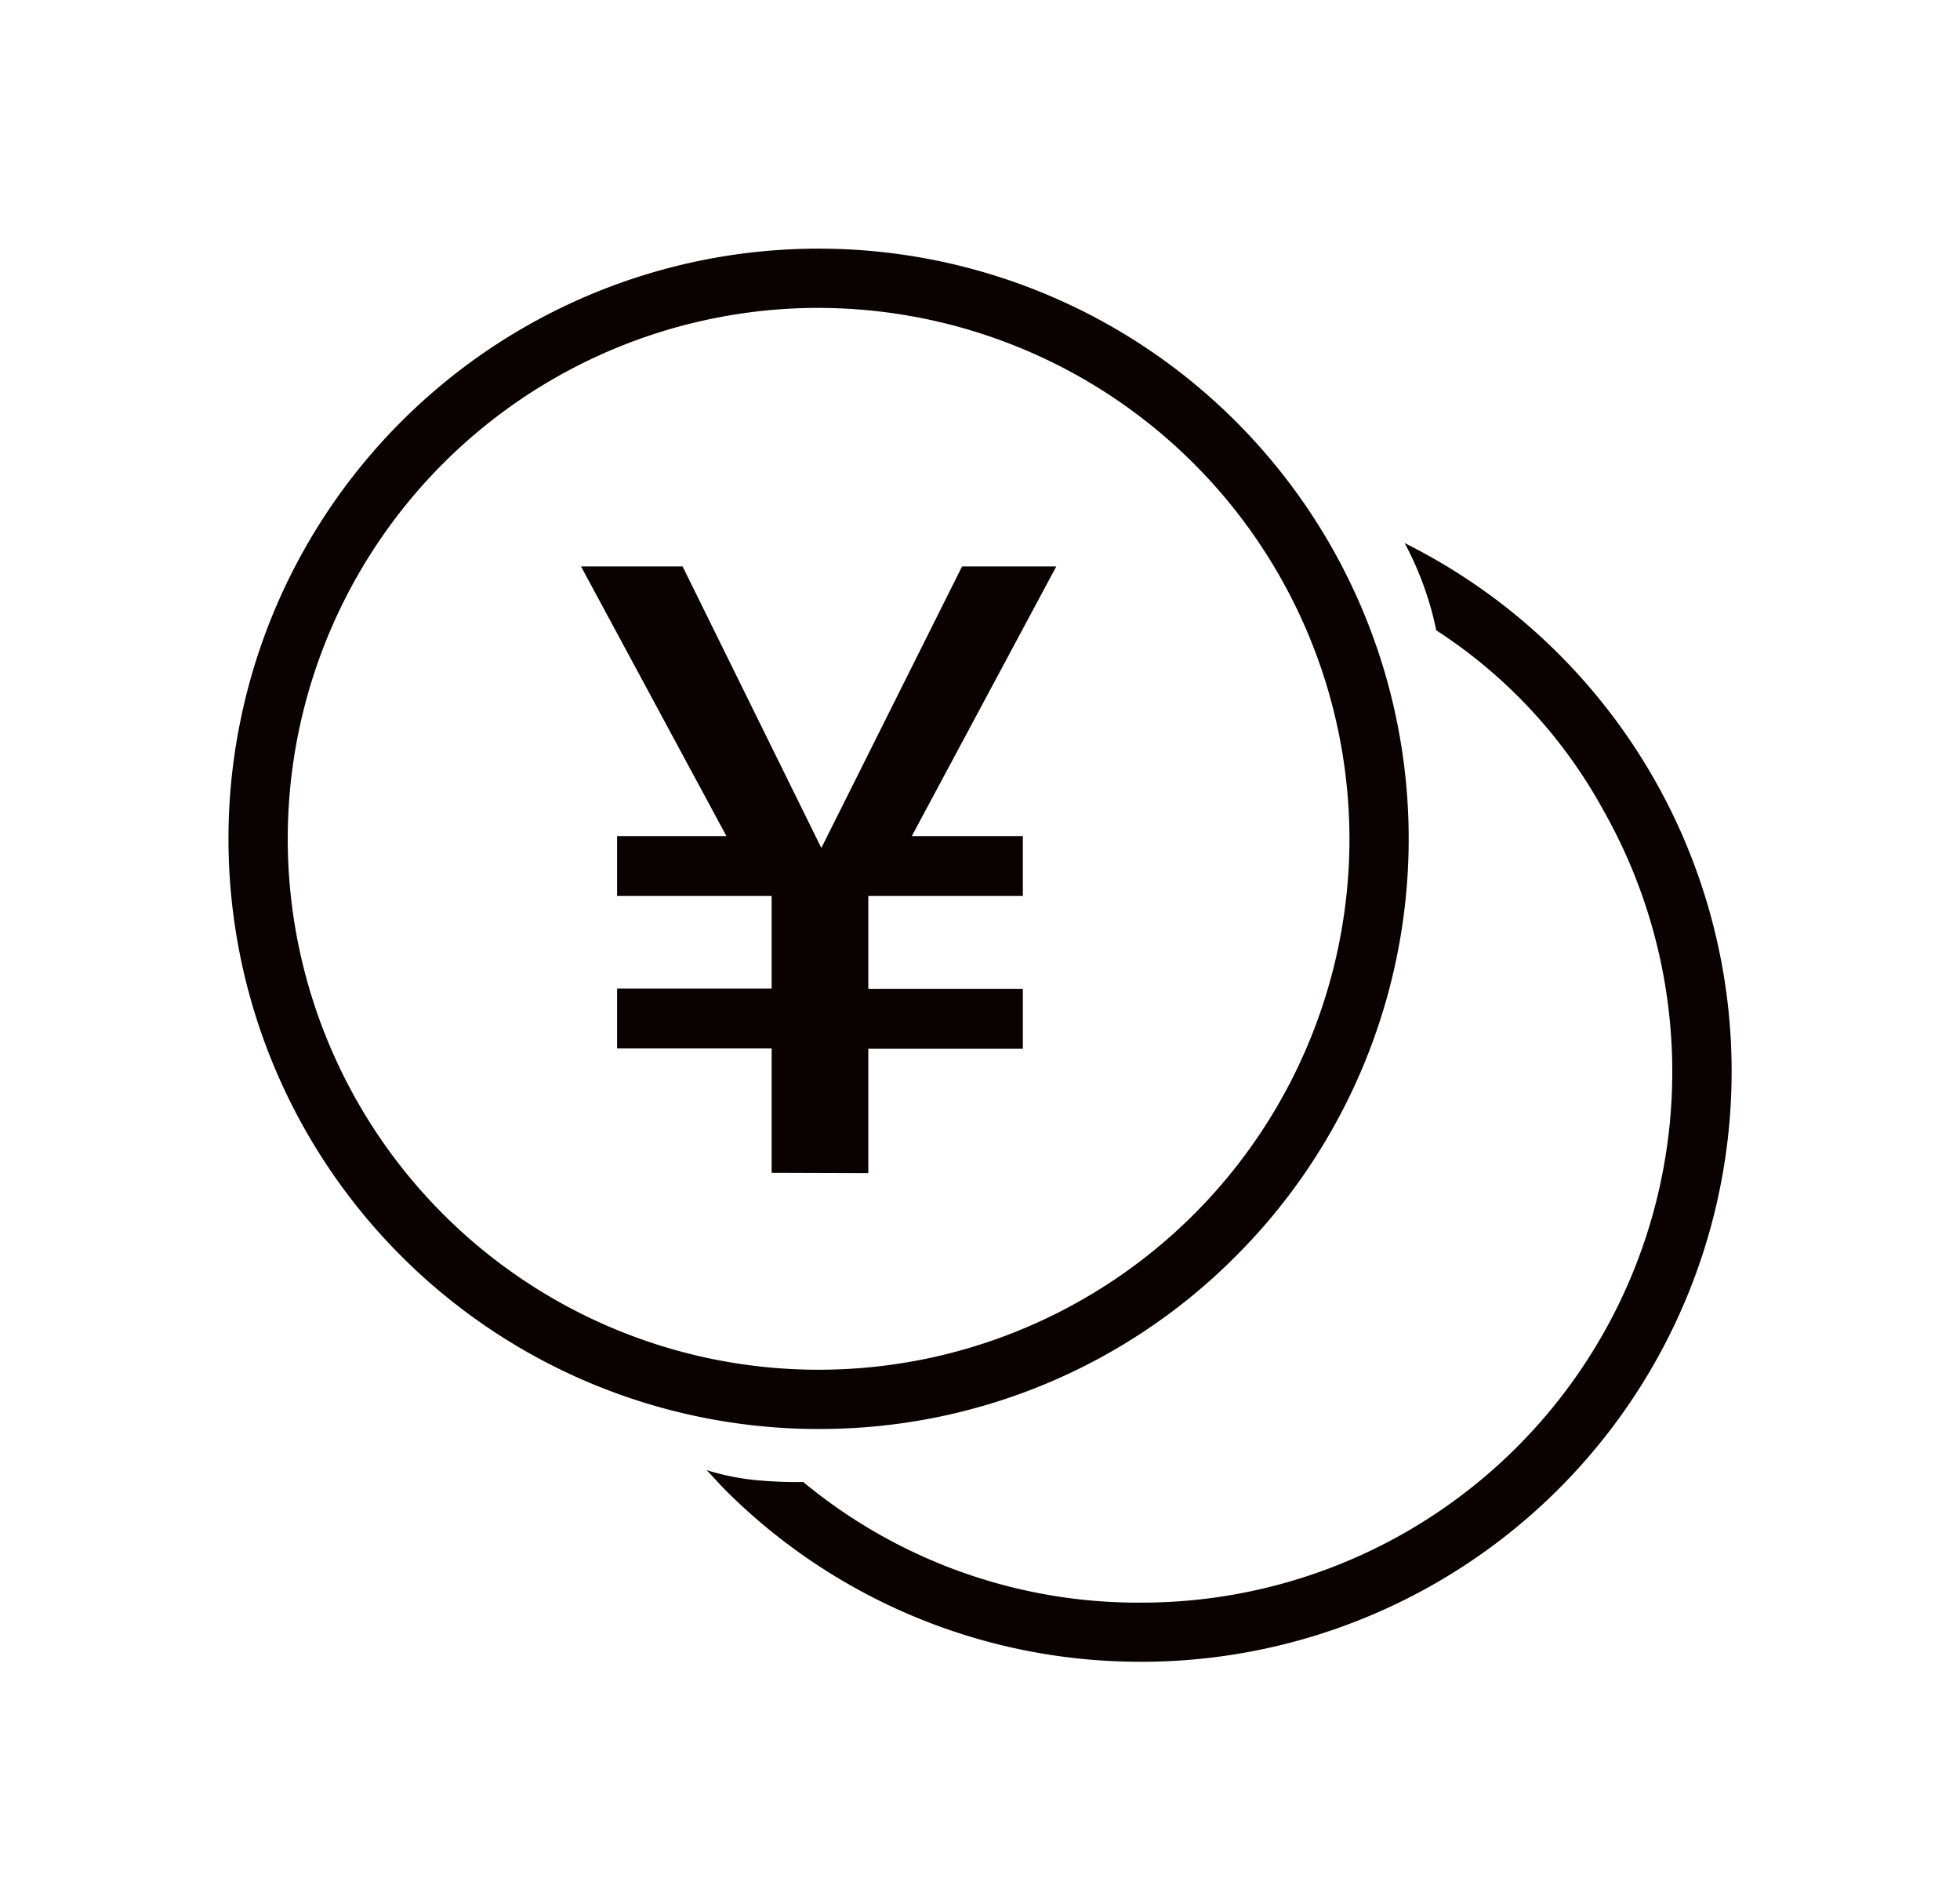
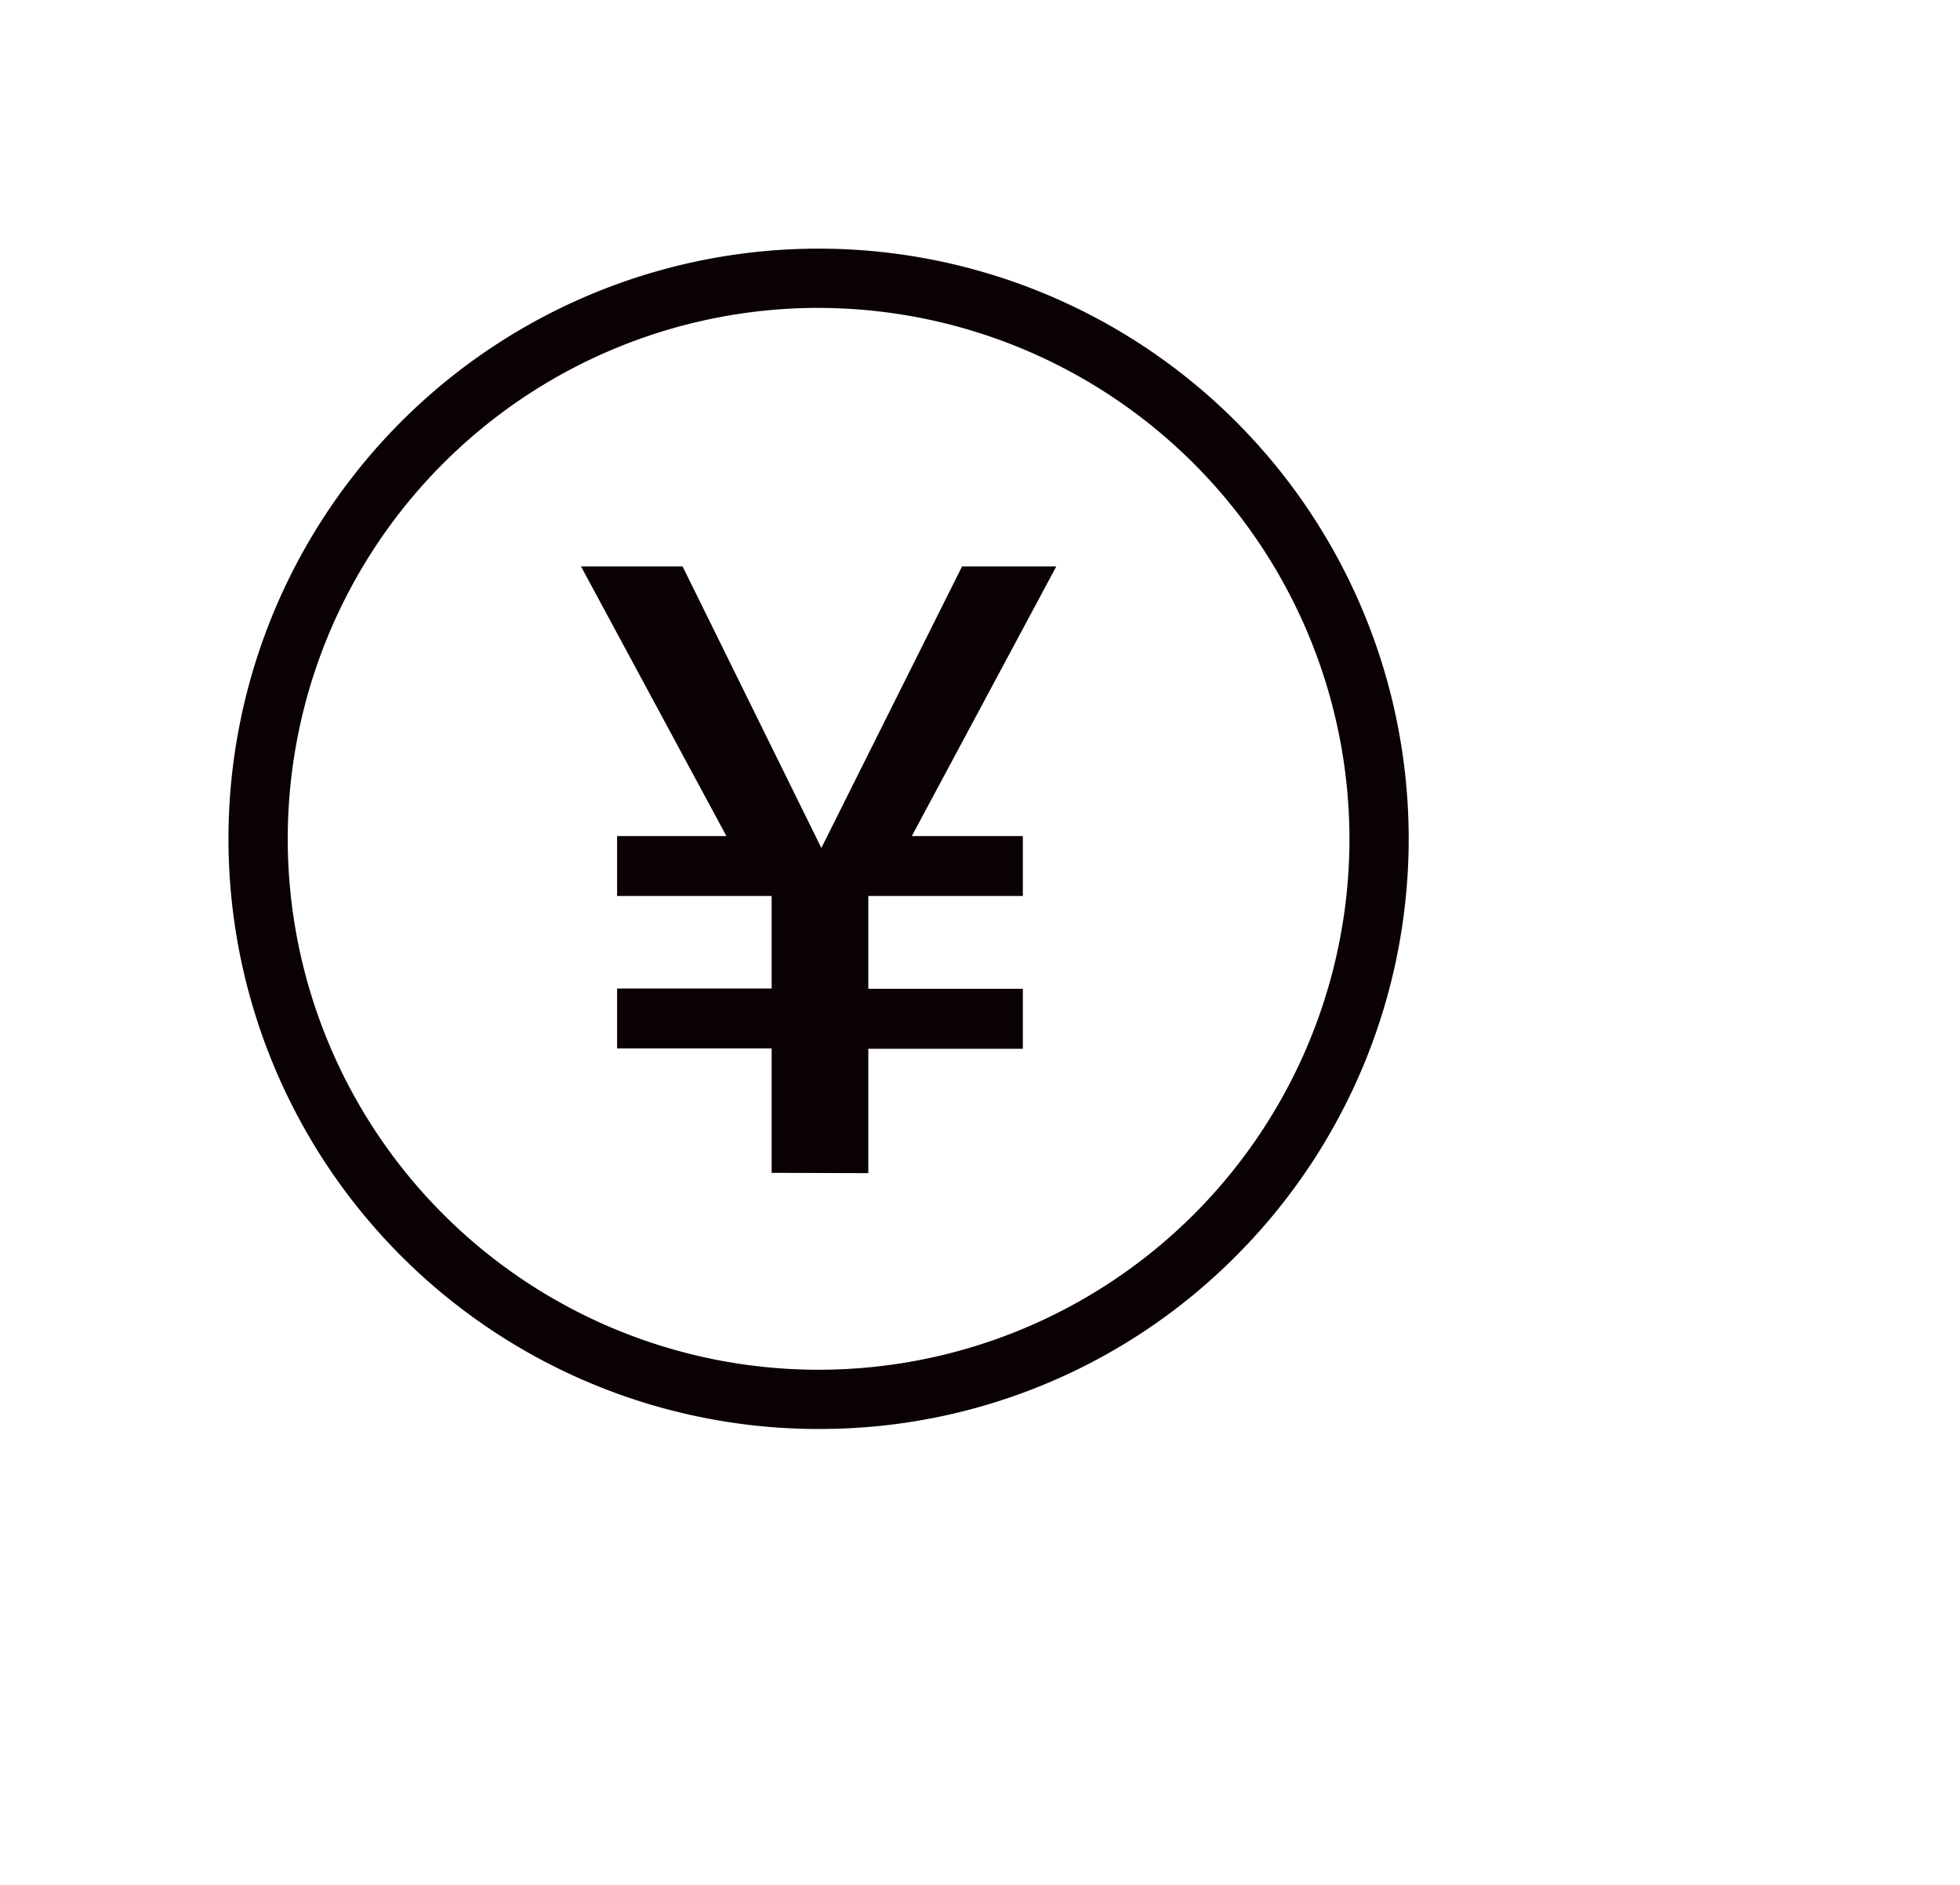
<svg xmlns="http://www.w3.org/2000/svg" width="52" height="50" viewBox="0 0 52 50">
  <defs>
    <clipPath id="clip-path">
      <rect id="長方形_4527" data-name="長方形 4527" width="52" height="50" transform="translate(18693.314 260.975)" fill="#fff" stroke="#707070" stroke-width="1" />
    </clipPath>
  </defs>
  <g id="icon_price" transform="translate(-18693.314 -260.975)">
    <g id="マスクグループ_13371" data-name="マスクグループ 13371" clip-path="url(#clip-path)">
      <g id="グループ_13548" data-name="グループ 13548">
        <path id="パス_21826" data-name="パス 21826" d="M15.655,31.311A15.655,15.655,0,0,1,4.585,4.585a15.655,15.655,0,1,1,22.14,22.14,15.553,15.553,0,0,1-11.07,4.585m0-29.739A14.084,14.084,0,1,0,29.739,15.655,14.1,14.1,0,0,0,15.655,1.572" transform="translate(18699.377 267.571)" fill="#0a0102" />
-         <path id="パス_21827" data-name="パス 21827" d="M337.387,230.363a15.552,15.552,0,0,1-11.07-4.585c-.069-.069-.4-.432-.47-.5a6.371,6.371,0,0,0,1.4.275,11.3,11.3,0,0,0,1.167.042,13.934,13.934,0,0,0,8.973,3.2,14.081,14.081,0,0,0,12.27-20.992,13.281,13.281,0,0,0-4.449-4.8,8.555,8.555,0,0,0-.839-2.315,15.66,15.66,0,0,1-6.982,29.676" transform="translate(18386.211 74.693)" fill="#0a0102" />
        <path id="パス_21828" data-name="パス 21828" d="M245.354,232.645v-3.3h-4.1v-1.59h4.1V225.3h-4.1v-1.589h2.9l-3.857-7.152h2.695l3.681,7.468,3.733-7.468h2.5l-3.833,7.152h2.946V225.3h-4.1v2.463h4.1v1.59h-4.1v3.3Z" transform="translate(18468.432 59.442)" fill="#0a0102" />
      </g>
    </g>
  </g>
</svg>